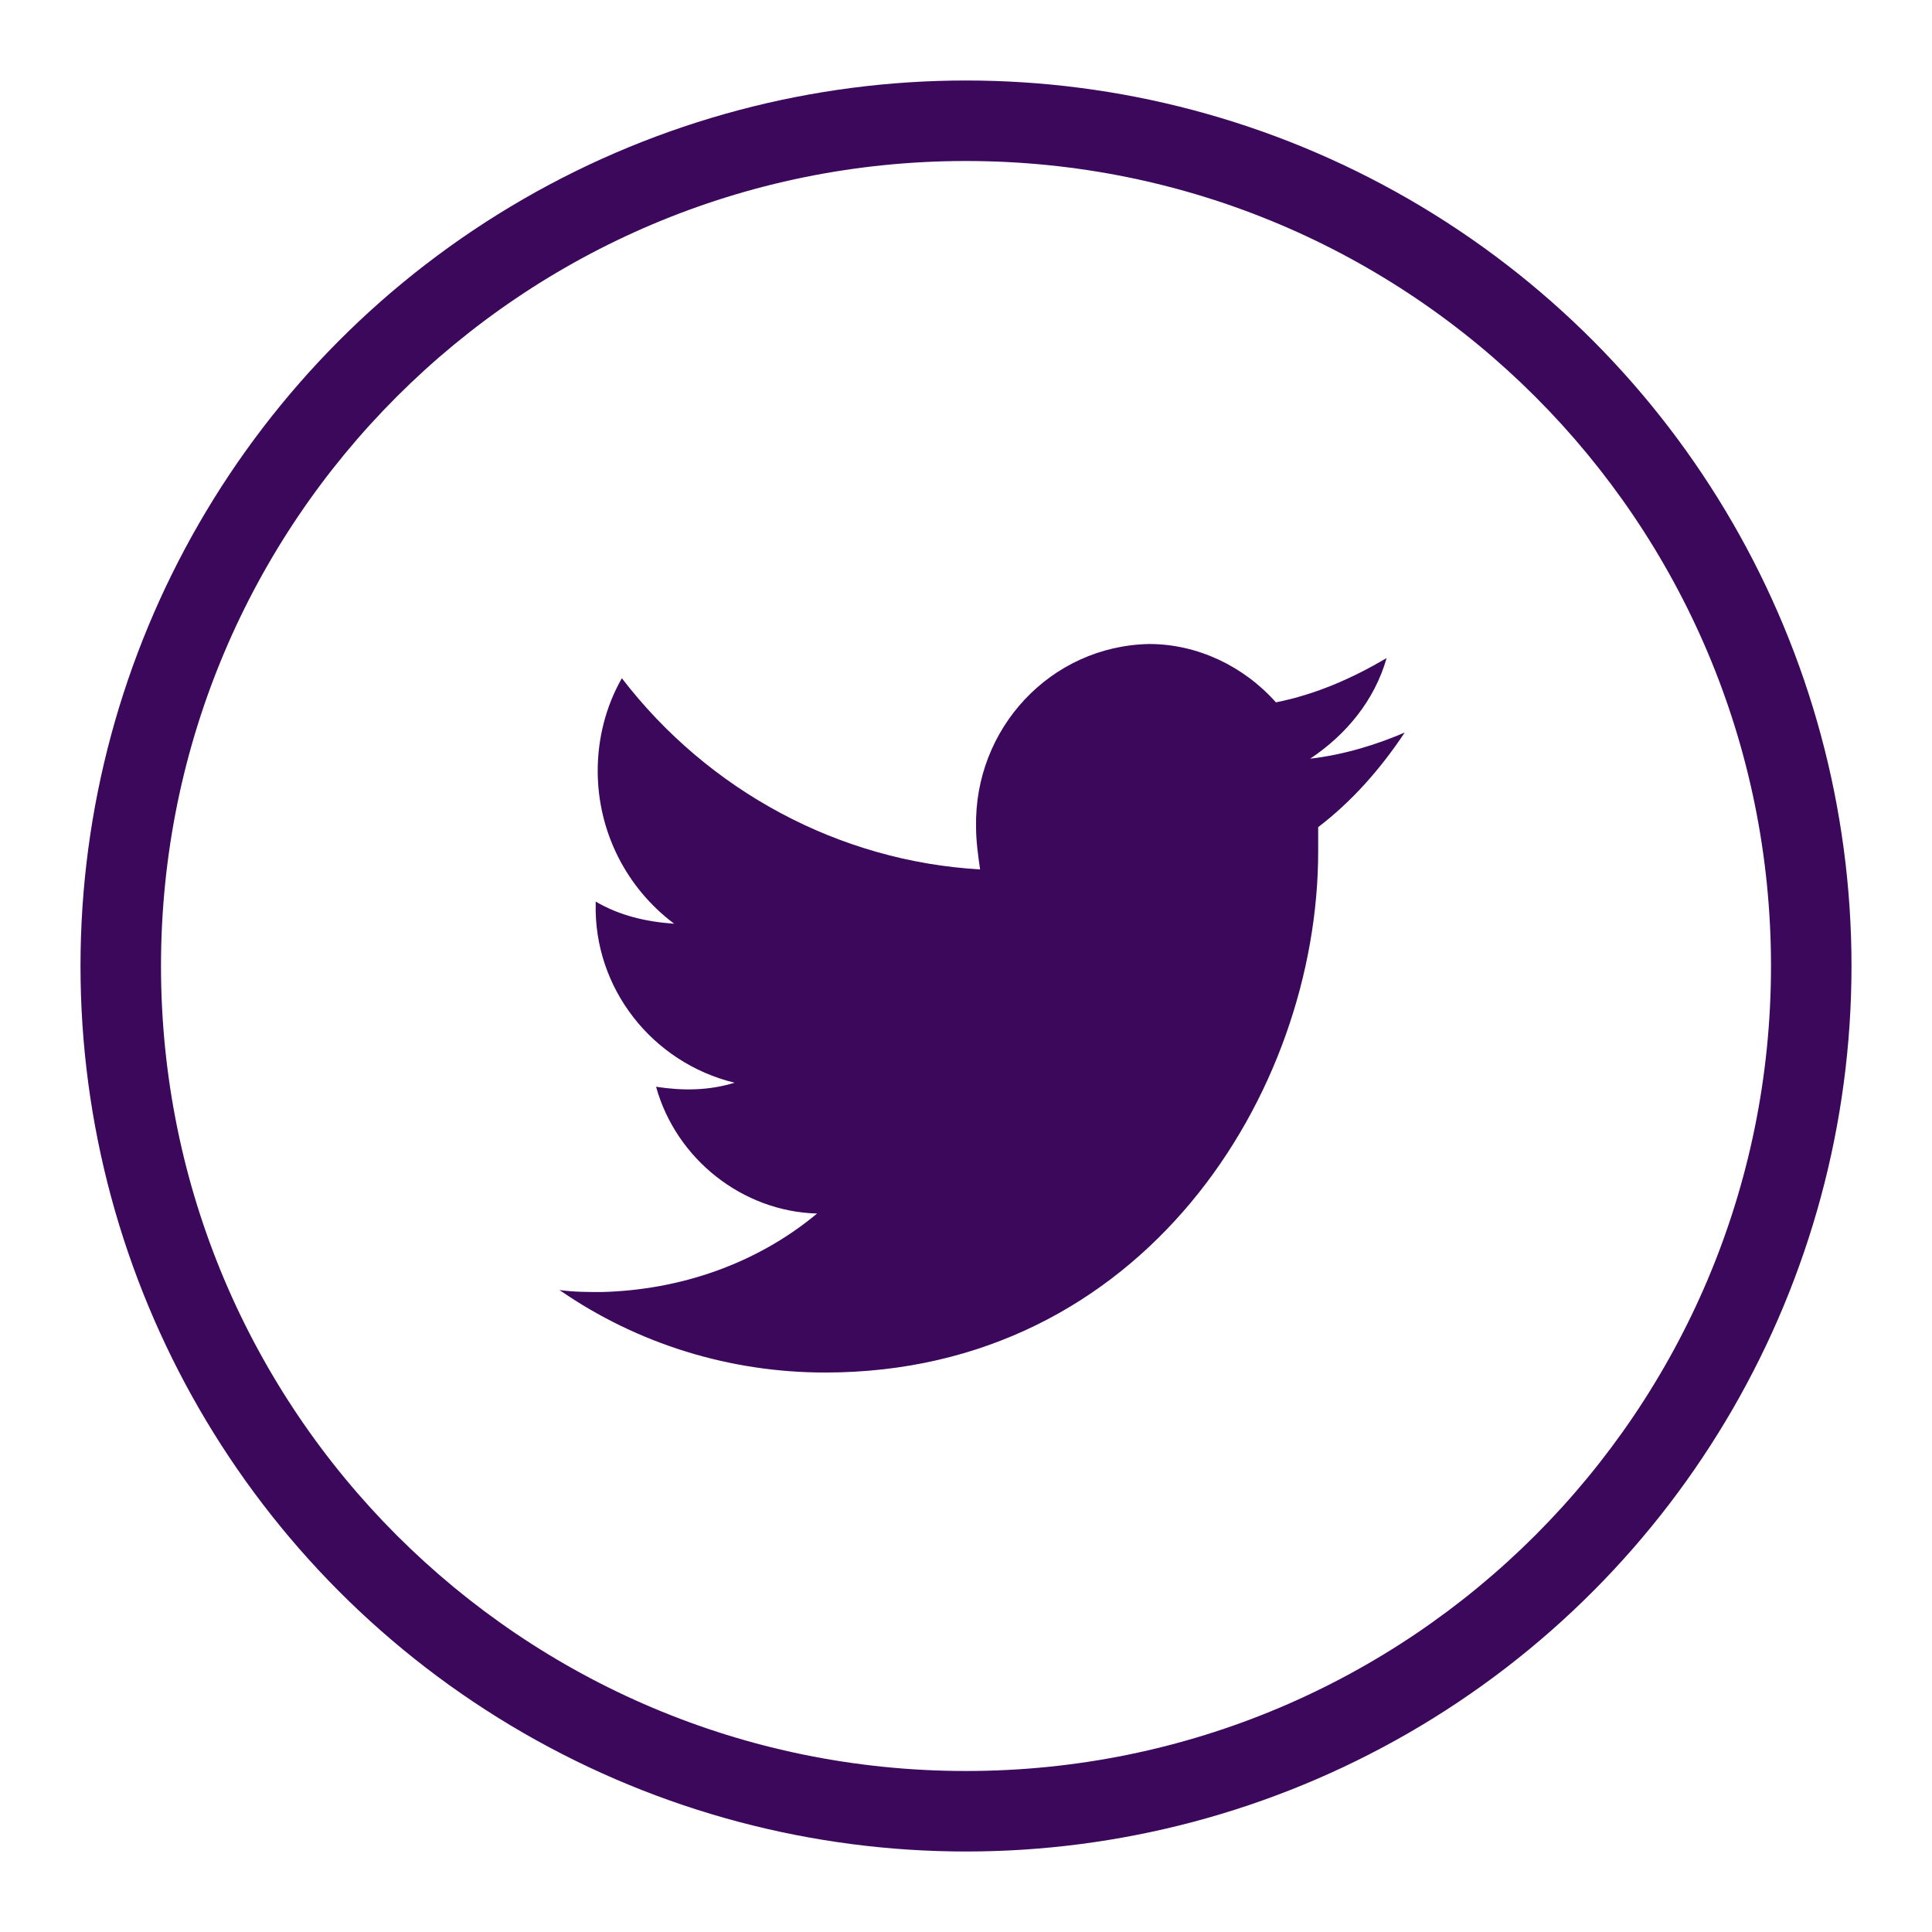
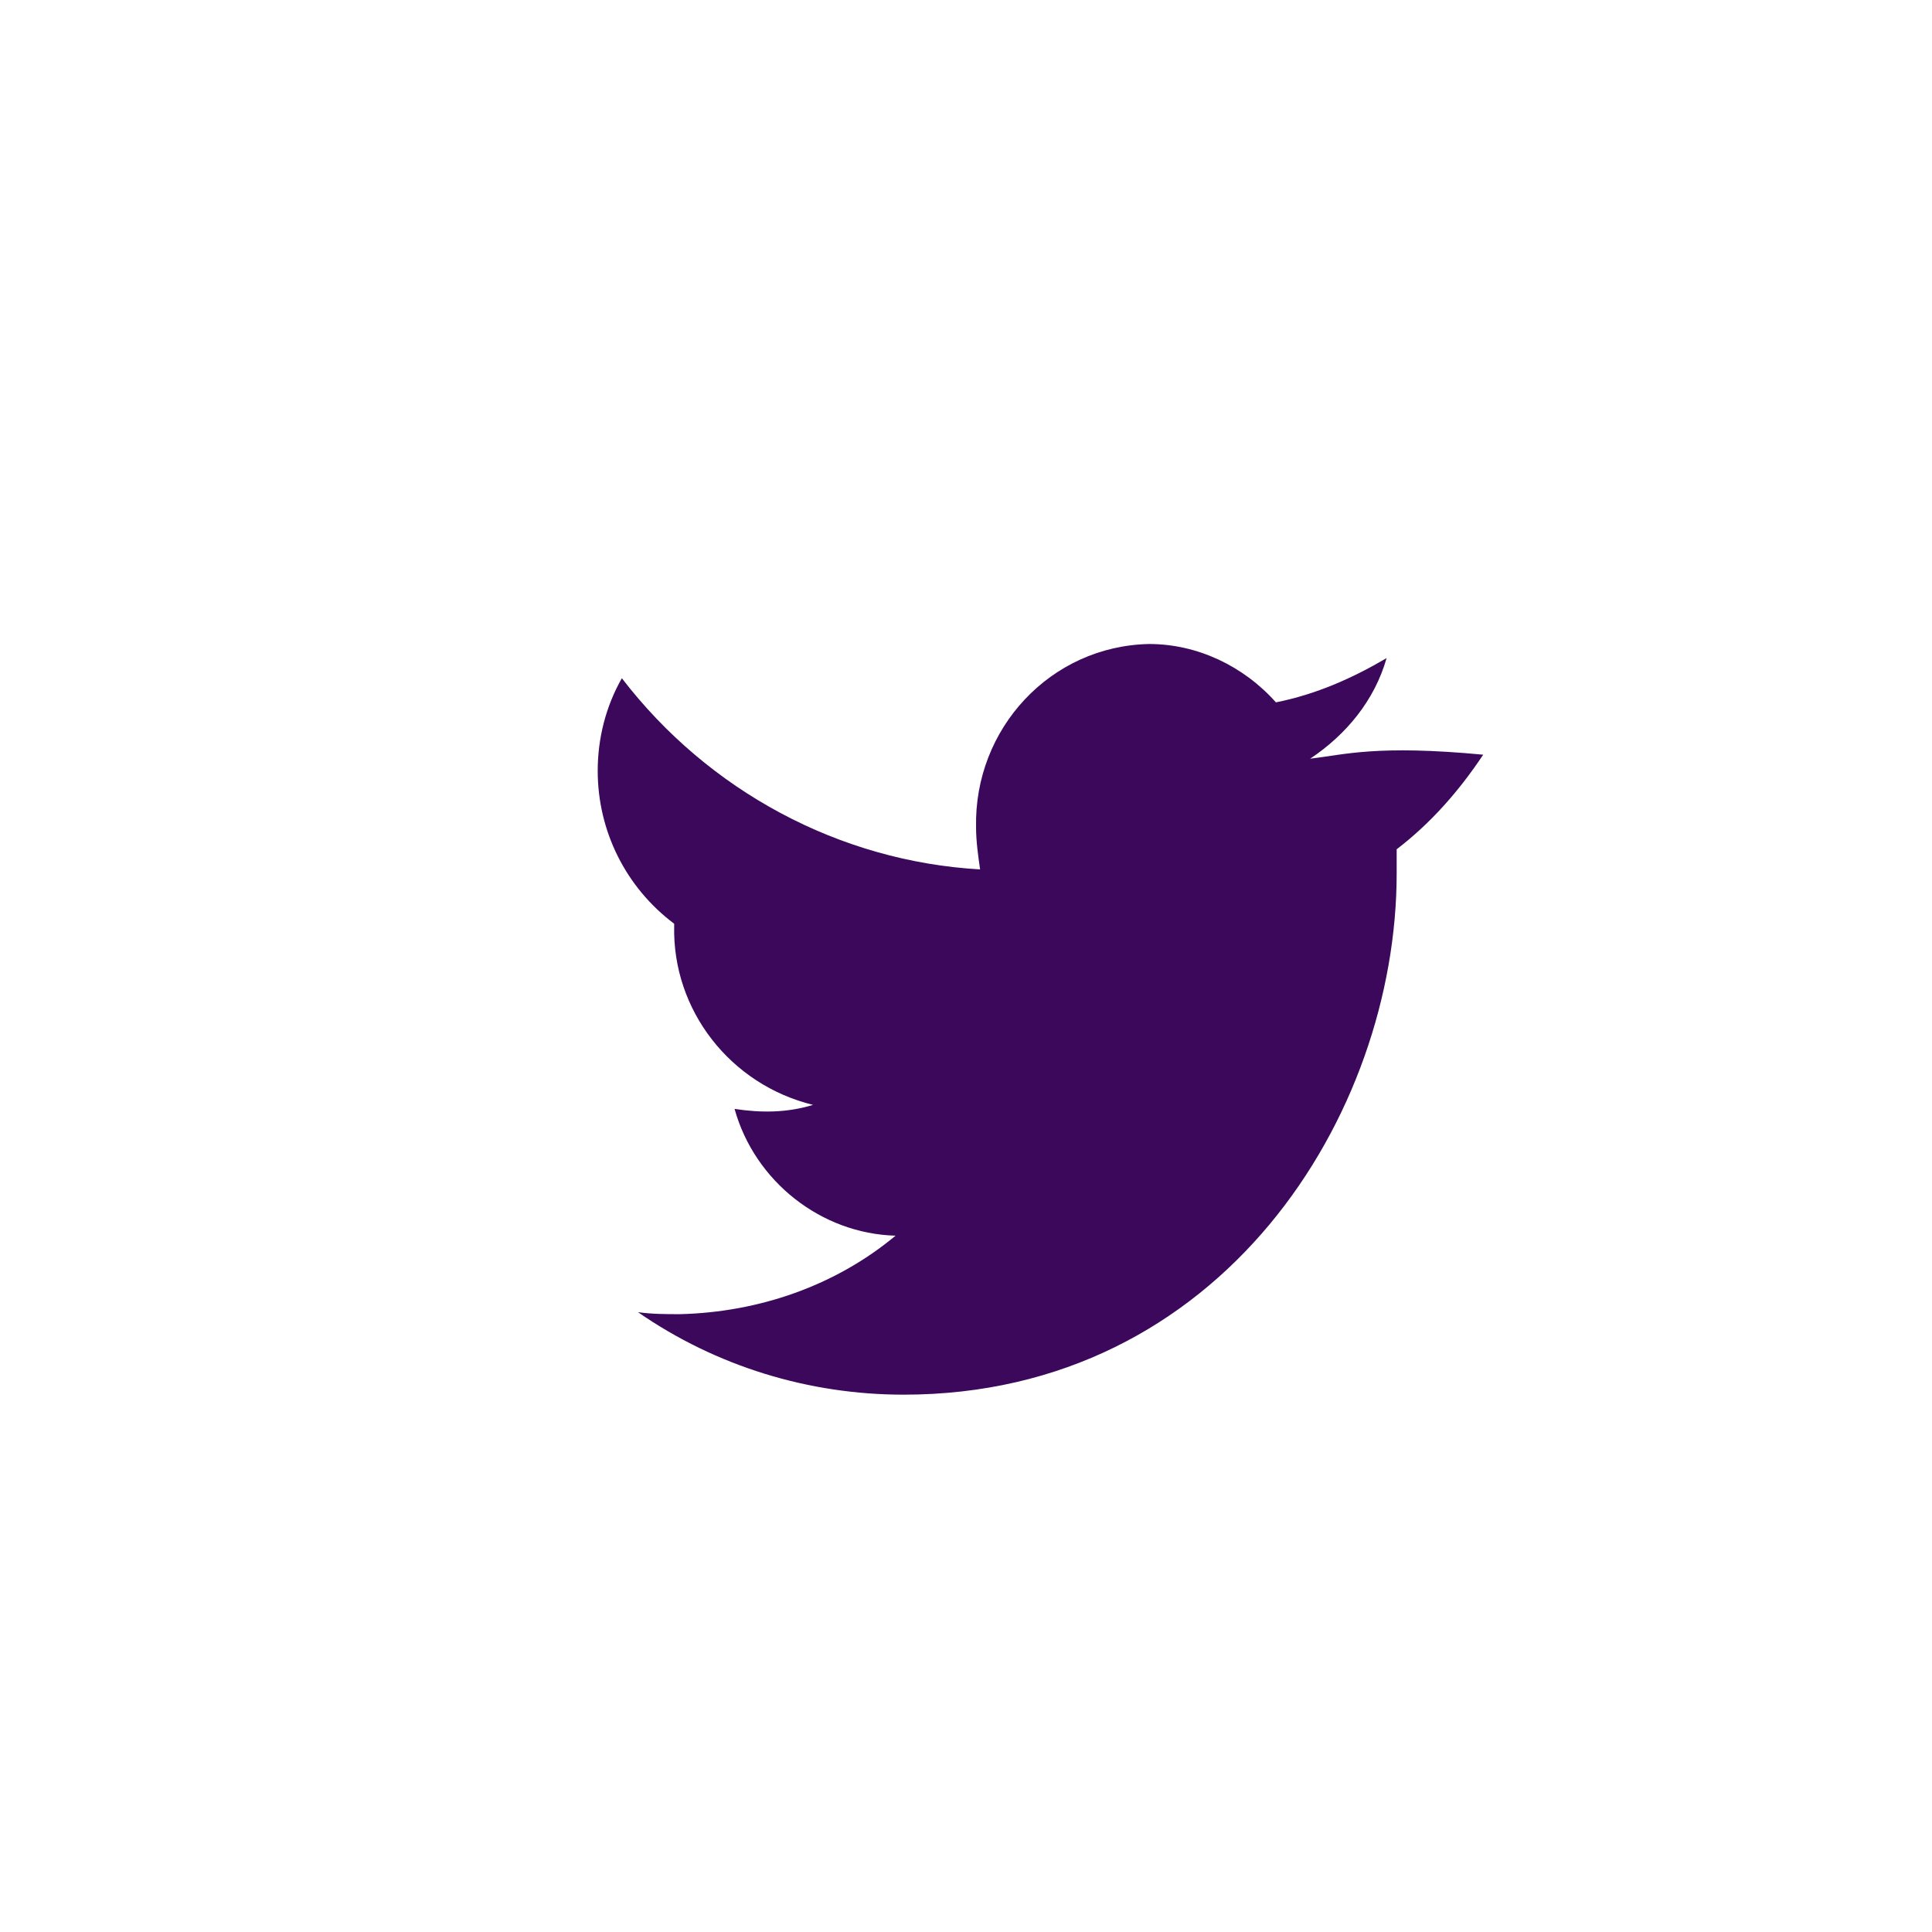
<svg xmlns="http://www.w3.org/2000/svg" xmlns:xlink="http://www.w3.org/1999/xlink" version="1.1" x="0px" y="0px" viewBox="0 0 96 96" style="enable-background:new 0 0 96 96;" xml:space="preserve" width="96" height="96">
  <style type="text/css">
	.st0{clip-path:url(#SVGID_00000163758269299661847320000003738557426904612227_);}
	.st1{clip-path:url(#SVGID_00000082351128827319033110000010527220152391486132_);}
	.st2{fill:#3B085B;}
	.st3{fill-rule:evenodd;clip-rule:evenodd;fill:#3B085B;}
	.st4{fill:none;}
</style>
  <g id="Capa_2">
    <g id="Capa_2_00000101093194390085155090000003840320092795736713_">
      <g id="Capa_1-2_00000015324706602478301800000017859725095234135945_">
        <g>
          <g>
            <g>
              <g>
                <g>
                  <g>
                    <g>
                      <g>
                        <g>
                          <g>
                            <g>
                              <g>
                                <defs>
                                  <circle id="SVGID_1_" cx="48" cy="48" r="44" />
                                </defs>
                                <clipPath id="SVGID_00000175280430999260275280000010818017960042411928_">
                                  <use xlink:href="#SVGID_1_" style="overflow:visible;" />
                                </clipPath>
                                <g style="clip-path:url(#SVGID_00000175280430999260275280000010818017960042411928_);">
                                  <g>
                                    <g>
                                      <g>
                                        <g>
                                          <g>
                                            <g>
                                              <g>
                                                <g>
                                                  <g>
                                                    <g>
                                                      <g>
                                                        <g>
                                                          <defs>
                                                            <rect id="SVGID_00000127755935684078284290000018134537309939839111_" x="-196" y="-76" width="1328" height="1168" />
                                                          </defs>
                                                          <clipPath id="SVGID_00000055677869558382077200000008985867612537091262_">
                                                            <use xlink:href="#SVGID_00000127755935684078284290000018134537309939839111_" style="overflow:visible;" />
                                                          </clipPath>
                                                          <g style="clip-path:url(#SVGID_00000055677869558382077200000008985867612537091262_);">
-                                                             <path class="st2" d="M48,96C21.5,96,0,74.5,0,48S21.5,0,48,0s48,21.5,48,48S74.5,96,48,96z M48,8                               C25.9,8,8,25.9,8,48s17.9,40,40,40s40-17.9,40-40S70.1,8,48,8z" />
-                                                           </g>
+                                                             </g>
                                                        </g>
                                                      </g>
                                                    </g>
                                                  </g>
                                                </g>
                                              </g>
                                            </g>
                                          </g>
                                        </g>
                                      </g>
                                    </g>
                                  </g>
                                </g>
                              </g>
                            </g>
                          </g>
                        </g>
                      </g>
                    </g>
                  </g>
                </g>
              </g>
            </g>
          </g>
        </g>
      </g>
    </g>
  </g>
  <g id="Capa_1">
    <g id="Capa_1-2">
      <g>
        <g>
          <g>
            <g>
              <g>
                <g>
                  <g>
                    <g>
                      <g>
                        <g>
                          <g>
                            <g>
                              <g>
                                <g>
                                  <defs>
-                                     <circle id="SVGID_00000067219761276307247220000002057318446584153737_" cx="48" cy="48" r="44" />
-                                   </defs>
+                                     </defs>
                                  <clipPath id="SVGID_00000133521341818079125820000014995850363882246324_">
                                    <use xlink:href="#SVGID_00000067219761276307247220000002057318446584153737_" style="overflow:visible;" />
                                  </clipPath>
                                </g>
                              </g>
                            </g>
                          </g>
                        </g>
                      </g>
                    </g>
                  </g>
                </g>
              </g>
            </g>
          </g>
        </g>
-         <path class="st3" d="M65.1,37.7c1.8-1.2,3.2-2.9,3.8-5c-1.7,1-3.5,1.8-5.5,2.2c-1.6-1.8-3.9-2.9-6.3-2.9     c-4.9,0.1-8.7,4.2-8.6,9.1c0,0.7,0.1,1.4,0.2,2.1c-7-0.4-13.5-3.9-17.8-9.5c-0.8,1.4-1.2,3-1.2,4.6c0,3,1.4,5.8,3.8,7.6     c-1.4-0.1-2.7-0.4-3.9-1.1v0.1c-0.1,4.2,2.8,7.9,6.9,8.9c-1.3,0.4-2.6,0.4-3.9,0.2c1,3.6,4.3,6.2,8,6.3c-3,2.5-6.8,3.8-10.7,3.9     c-0.7,0-1.4,0-2.1-0.1c3.9,2.7,8.5,4.1,13.2,4.1c15.8,0,24.5-13.9,24.5-25.9c0-0.4,0-0.8,0-1.2c1.7-1.3,3.1-2.9,4.3-4.7     C68.4,37,66.8,37.5,65.1,37.7z" />
+         <path class="st3" d="M65.1,37.7c1.8-1.2,3.2-2.9,3.8-5c-1.7,1-3.5,1.8-5.5,2.2c-1.6-1.8-3.9-2.9-6.3-2.9     c-4.9,0.1-8.7,4.2-8.6,9.1c0,0.7,0.1,1.4,0.2,2.1c-7-0.4-13.5-3.9-17.8-9.5c-0.8,1.4-1.2,3-1.2,4.6c0,3,1.4,5.8,3.8,7.6     v0.1c-0.1,4.2,2.8,7.9,6.9,8.9c-1.3,0.4-2.6,0.4-3.9,0.2c1,3.6,4.3,6.2,8,6.3c-3,2.5-6.8,3.8-10.7,3.9     c-0.7,0-1.4,0-2.1-0.1c3.9,2.7,8.5,4.1,13.2,4.1c15.8,0,24.5-13.9,24.5-25.9c0-0.4,0-0.8,0-1.2c1.7-1.3,3.1-2.9,4.3-4.7     C68.4,37,66.8,37.5,65.1,37.7z" />
      </g>
    </g>
    <rect x="-196" y="-76" class="st4" width="1328" height="1168" />
  </g>
</svg>